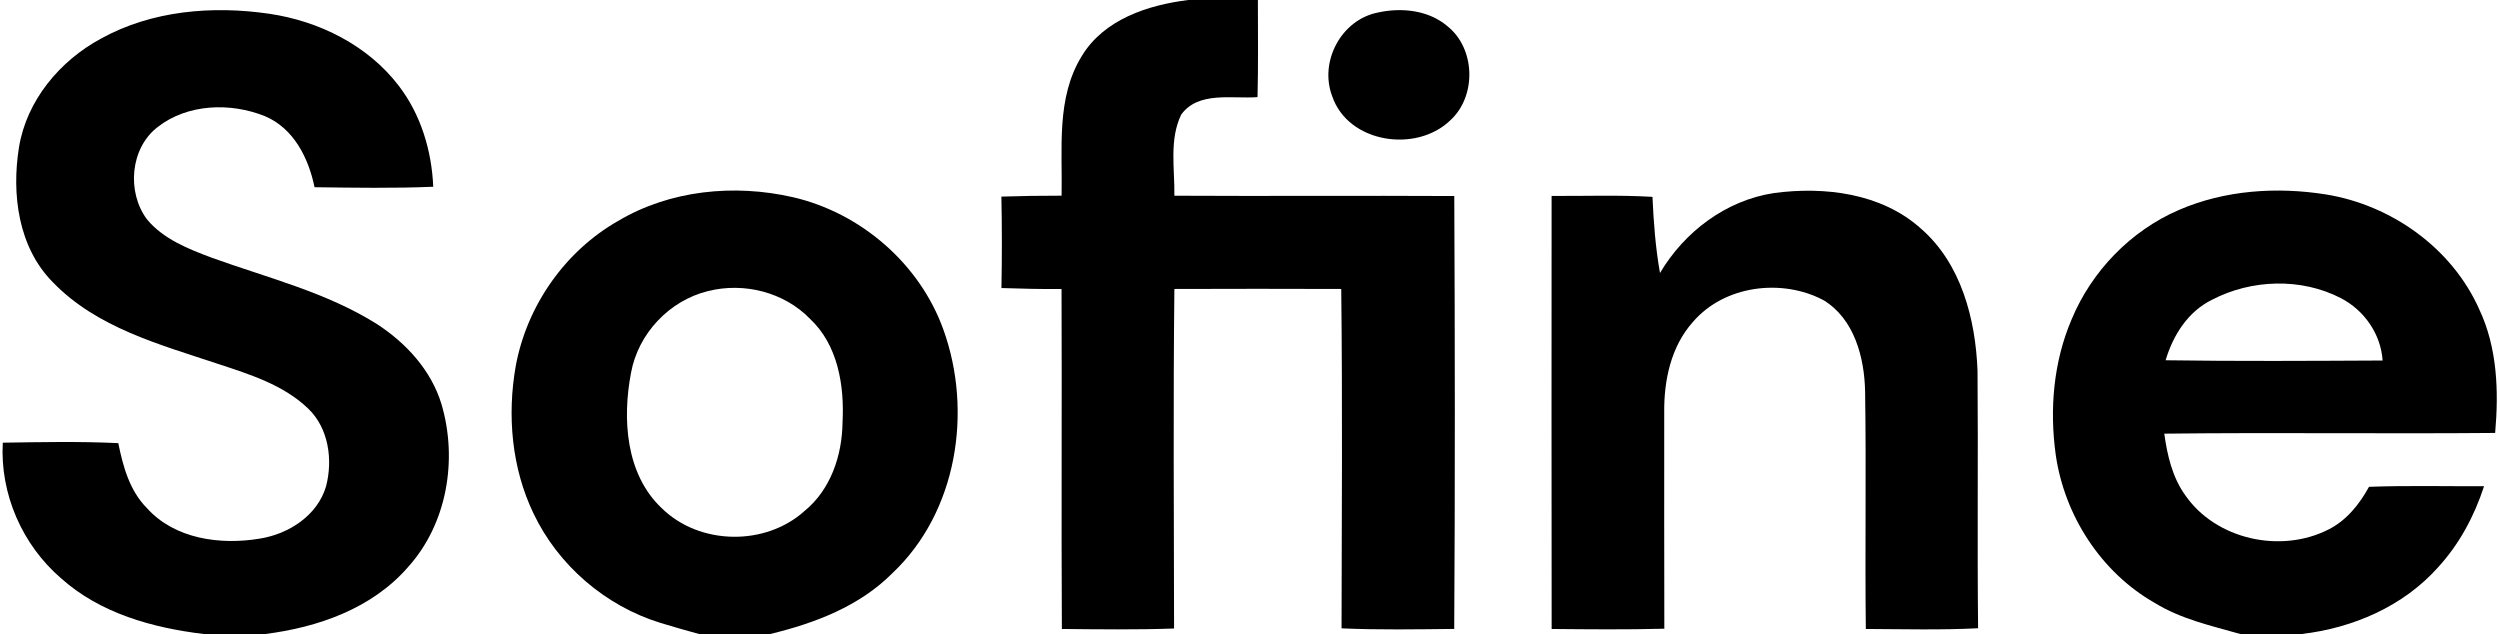
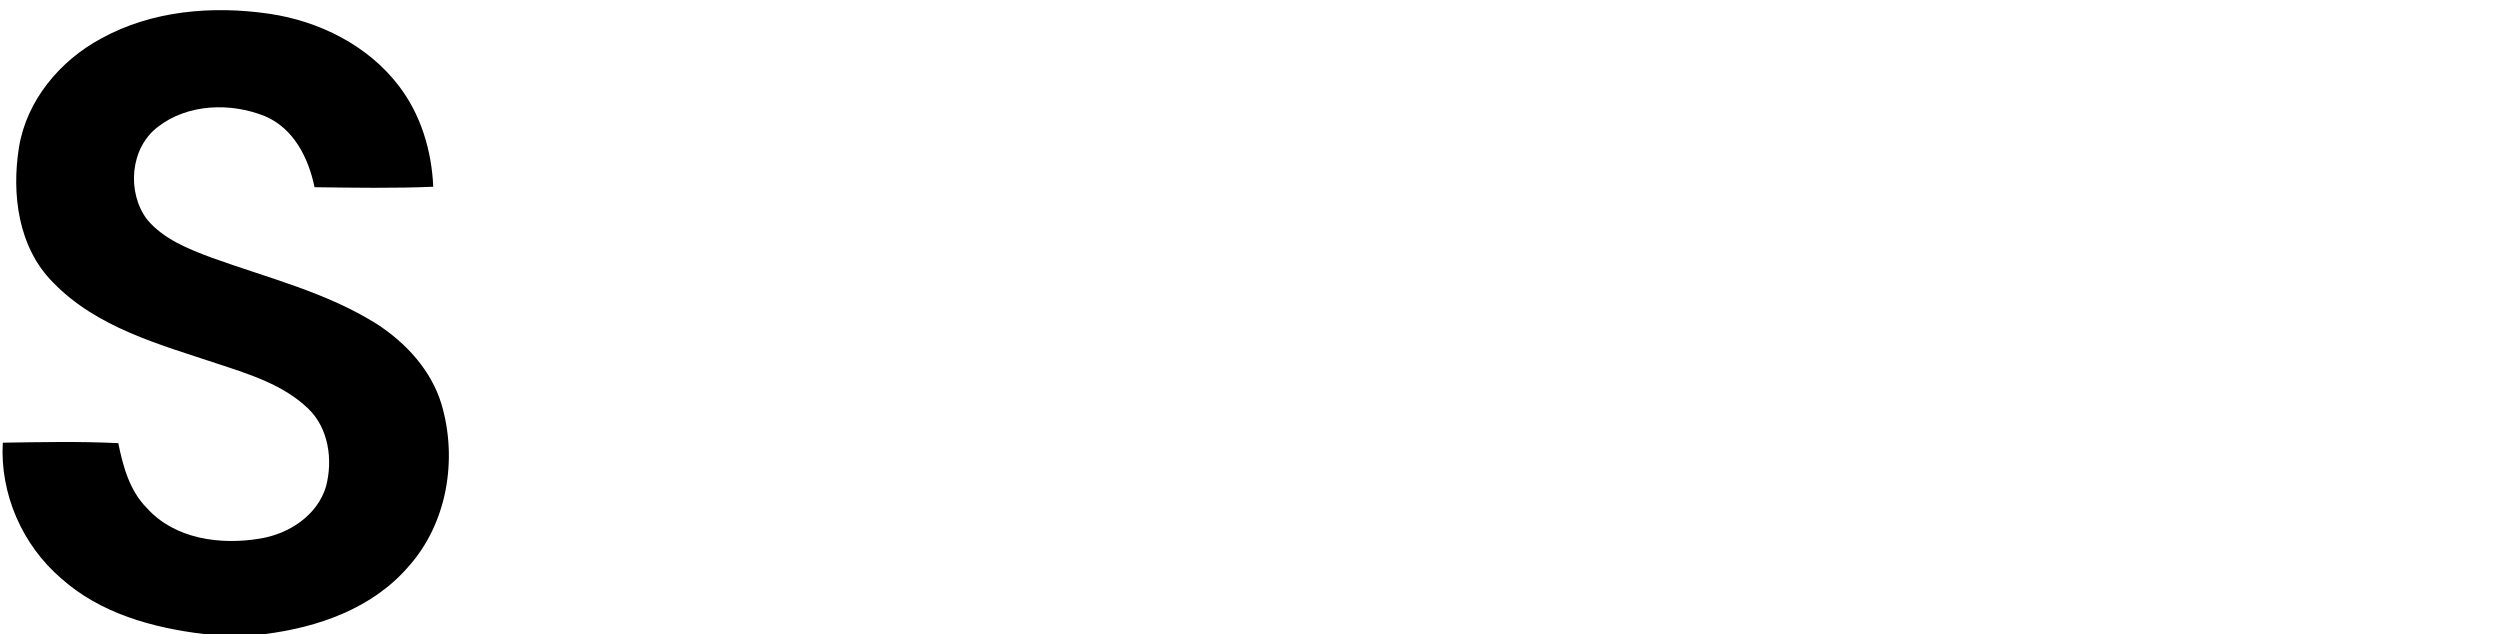
<svg xmlns="http://www.w3.org/2000/svg" width="485pt" height="123pt" viewBox="0 0 485 123">
  <g>
-     <path d=" M 230.54 0.00 L 244.03 0.00 C 244.03 6.28 244.12 12.56 243.96 18.84 C 239.06 19.22 232.51 17.63 229.16 22.22 C 226.80 27.09 227.91 32.75 227.83 37.97 C 245.93 38.07 264.03 37.93 282.13 38.03 C 282.26 66.02 282.29 94.02 282.12 122.01 C 274.83 122.09 267.54 122.22 260.26 121.90 C 260.31 99.96 260.45 78.00 260.20 56.06 C 249.41 56.02 238.62 56.02 227.83 56.06 C 227.59 78.01 227.74 99.97 227.77 121.93 C 220.52 122.19 213.26 122.09 206.00 122.02 C 205.88 100.04 206.03 78.05 205.94 56.07 C 202.05 56.10 198.16 56.01 194.28 55.88 C 194.39 49.96 194.39 44.05 194.27 38.14 C 198.16 38.02 202.06 37.95 205.95 37.96 C 206.14 28.87 204.85 18.97 209.88 10.85 C 214.20 3.74 222.71 0.97 230.54 0.00 Z" />
    <path d=" M 19.59 7.49 C 29.46 2.03 41.24 1.06 52.24 2.67 C 61.90 4.09 71.35 8.78 77.35 16.63 C 81.65 22.22 83.75 29.23 84.05 36.23 C 76.38 36.55 68.70 36.42 61.02 36.32 C 59.87 30.68 56.97 24.87 51.38 22.53 C 44.74 19.86 36.40 20.11 30.61 24.63 C 25.24 28.71 24.56 37.27 28.51 42.55 C 31.70 46.40 36.53 48.29 41.09 50.00 C 51.91 53.91 63.32 56.69 73.16 62.89 C 78.79 66.55 83.65 71.84 85.64 78.38 C 88.83 89.15 86.76 101.65 79.09 110.09 C 72.13 118.06 61.68 121.71 51.44 123.00 L 39.55 123.00 C 29.62 121.81 19.45 119.00 11.85 112.19 C 4.32 105.73 -0.02 95.80 0.54 85.88 C 8.01 85.77 15.48 85.61 22.95 85.97 C 23.86 90.48 25.14 95.18 28.48 98.55 C 33.90 104.61 42.83 105.77 50.47 104.48 C 56.05 103.57 61.59 100.00 63.25 94.36 C 64.61 89.20 63.76 83.05 59.76 79.24 C 54.99 74.67 48.51 72.64 42.37 70.62 C 31.07 66.85 18.78 63.61 10.24 54.74 C 3.52 47.96 2.23 37.65 3.68 28.60 C 5.15 19.50 11.61 11.79 19.59 7.49 Z" />
-     <path d=" M 267.32 2.43 C 271.92 1.41 277.18 1.96 280.86 5.13 C 286.26 9.50 286.47 18.68 281.35 23.35 C 274.74 29.73 261.53 27.77 258.44 18.65 C 255.89 11.92 260.23 3.81 267.32 2.43 Z" />
-     <path d=" M 119.90 42.87 C 129.99 36.87 142.43 35.67 153.76 38.24 C 166.98 41.27 178.45 51.17 183.03 63.98 C 188.73 79.84 185.68 99.35 173.15 111.17 C 166.75 117.62 158.07 120.91 149.40 123.00 L 135.62 123.00 C 133.11 122.30 130.60 121.61 128.12 120.84 C 117.45 117.55 108.27 109.67 103.48 99.57 C 99.26 90.76 98.37 80.59 100.05 71.03 C 102.19 59.35 109.58 48.75 119.90 42.87 M 137.36 56.47 C 129.84 58.31 123.81 64.71 122.42 72.32 C 120.71 81.25 121.37 92.00 128.39 98.60 C 135.71 105.79 148.51 105.99 156.10 99.11 C 161.16 94.98 163.38 88.33 163.45 81.95 C 163.83 74.84 162.58 66.94 157.14 61.85 C 152.10 56.66 144.31 54.72 137.36 56.47 Z" />
-     <path d=" M 322.04 52.96 C 326.78 44.95 334.85 38.86 344.16 37.45 C 353.98 36.14 365.00 37.47 372.64 44.33 C 380.48 51.12 383.26 61.92 383.64 71.92 C 383.78 88.57 383.57 105.23 383.75 121.88 C 376.50 122.25 369.23 122.05 361.97 122.02 C 361.79 106.66 362.07 91.29 361.83 75.92 C 361.70 69.36 359.73 61.86 353.77 58.24 C 345.69 53.96 334.54 55.35 328.45 62.43 C 324.17 67.19 322.79 73.78 322.86 80.01 C 322.86 94.00 322.84 107.99 322.88 121.97 C 315.59 122.16 308.30 122.09 301.02 122.02 C 300.98 94.02 301.00 66.01 301.01 38.01 C 307.53 38.05 314.06 37.80 320.58 38.19 C 320.80 43.13 321.17 48.09 322.04 52.96 Z" />
-     <path d=" M 422.71 40.73 C 431.63 36.87 441.71 36.21 451.23 37.72 C 463.95 39.78 475.70 48.14 480.98 60.02 C 484.49 67.47 484.77 75.91 484.06 83.99 C 462.67 84.18 441.27 83.88 419.87 84.13 C 420.45 88.30 421.42 92.55 423.91 96.03 C 429.86 104.69 442.49 107.43 451.73 102.72 C 455.23 100.97 457.74 97.81 459.59 94.44 C 467.03 94.17 474.47 94.36 481.91 94.32 C 480.03 100.09 477.12 105.55 473.01 110.03 C 466.26 117.63 456.45 121.85 446.47 123.00 L 434.63 123.00 C 428.97 121.39 423.10 120.10 418.03 116.97 C 407.61 111.05 400.50 100.02 398.81 88.22 C 397.59 79.40 398.37 70.18 401.90 61.95 C 405.80 52.57 413.37 44.76 422.71 40.73 M 429.16 58.14 C 424.47 60.43 421.58 65.02 420.13 69.89 C 434.16 70.10 448.20 70.01 462.23 69.94 C 461.88 64.78 458.65 60.16 454.09 57.82 C 446.42 53.86 436.77 54.18 429.16 58.14 Z" />
  </g>
</svg>